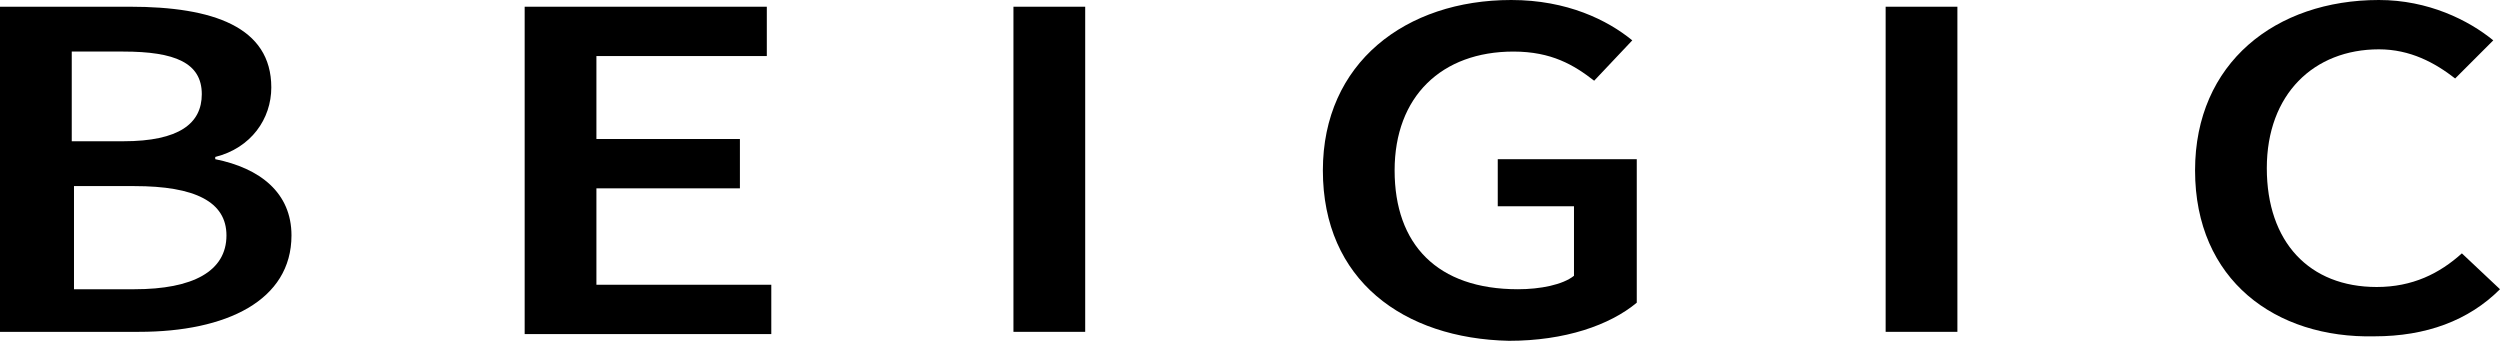
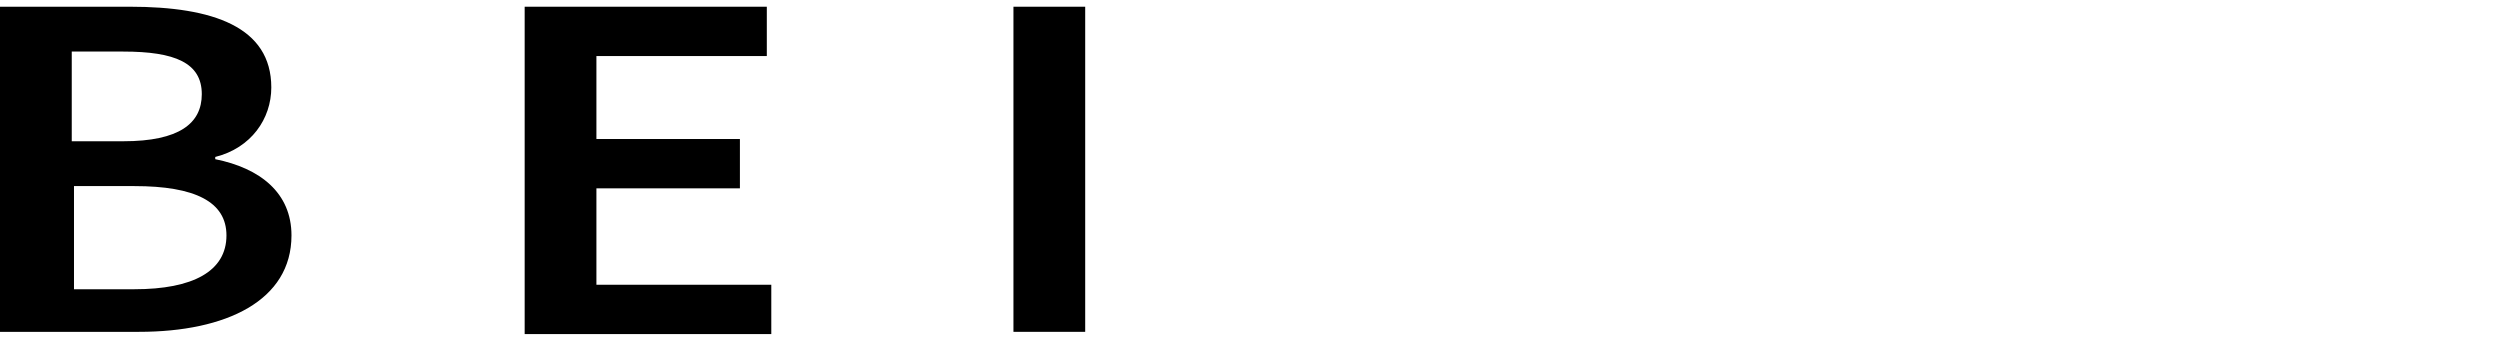
<svg xmlns="http://www.w3.org/2000/svg" width="892" height="122" viewBox="0 0 892 122" fill="none">
  <path d="M0.8 2.399H46.4C76 2.399 96.8 9.599 96.8 31.199C96.8 42.399 89.6 52.799 76.8 55.999V56.799C92.8 59.999 104 68.799 104 83.999C104 107.199 80.8 118.399 49.6 118.399H0V2.399H0.8ZM44 50.399C64 50.399 72 43.999 72 33.599C72 22.399 62.4 18.399 44 18.399H25.6V50.399H44ZM48 103.199C68.8 103.199 80.8 96.799 80.8 83.999C80.8 71.999 69.6 66.399 48 66.399H26.4V103.199H48Z" fill="black" />
  <path d="M188 2.399H273.599V19.999H212.8V49.599H263.999V67.199H212.8V101.599H275.199V119.199H187.2V2.399H188Z" fill="black" />
  <path d="M361.599 2.399H387.198V118.399H361.599V2.399Z" fill="black" />
-   <path d="M471.999 60.8C471.999 22.4 501.598 0 539.198 0C559.198 0 573.598 7.2 582.398 14.4L568.798 28.8C561.598 23.2 553.598 18.4 539.998 18.4C514.398 18.4 497.598 34.4 497.598 60.8C497.598 87.2 512.798 103.2 541.598 103.2C549.598 103.2 557.598 101.6 561.598 98.4V73.6H534.398V56.8H583.998V108C574.398 116 558.398 121.6 538.398 121.6C500.798 120.8 471.999 100 471.999 60.8Z" fill="black" />
-   <path d="M672.798 2.399H698.398V118.399H672.798V2.399Z" fill="black" />
-   <path d="M783.198 60.8C783.198 22.4 811.998 0 848.798 0C866.398 0 880.798 7.2 889.598 14.4L875.998 28C868.798 22.4 859.998 17.6 848.798 17.6C825.598 17.6 808.798 33.6 808.798 60C808.798 86.4 823.998 102.4 847.998 102.4C860.798 102.4 870.398 97.6 878.398 90.4L891.998 103.2C880.798 114.4 865.598 120 847.198 120C811.998 120.8 783.198 100 783.198 60.8Z" fill="black" />
</svg>